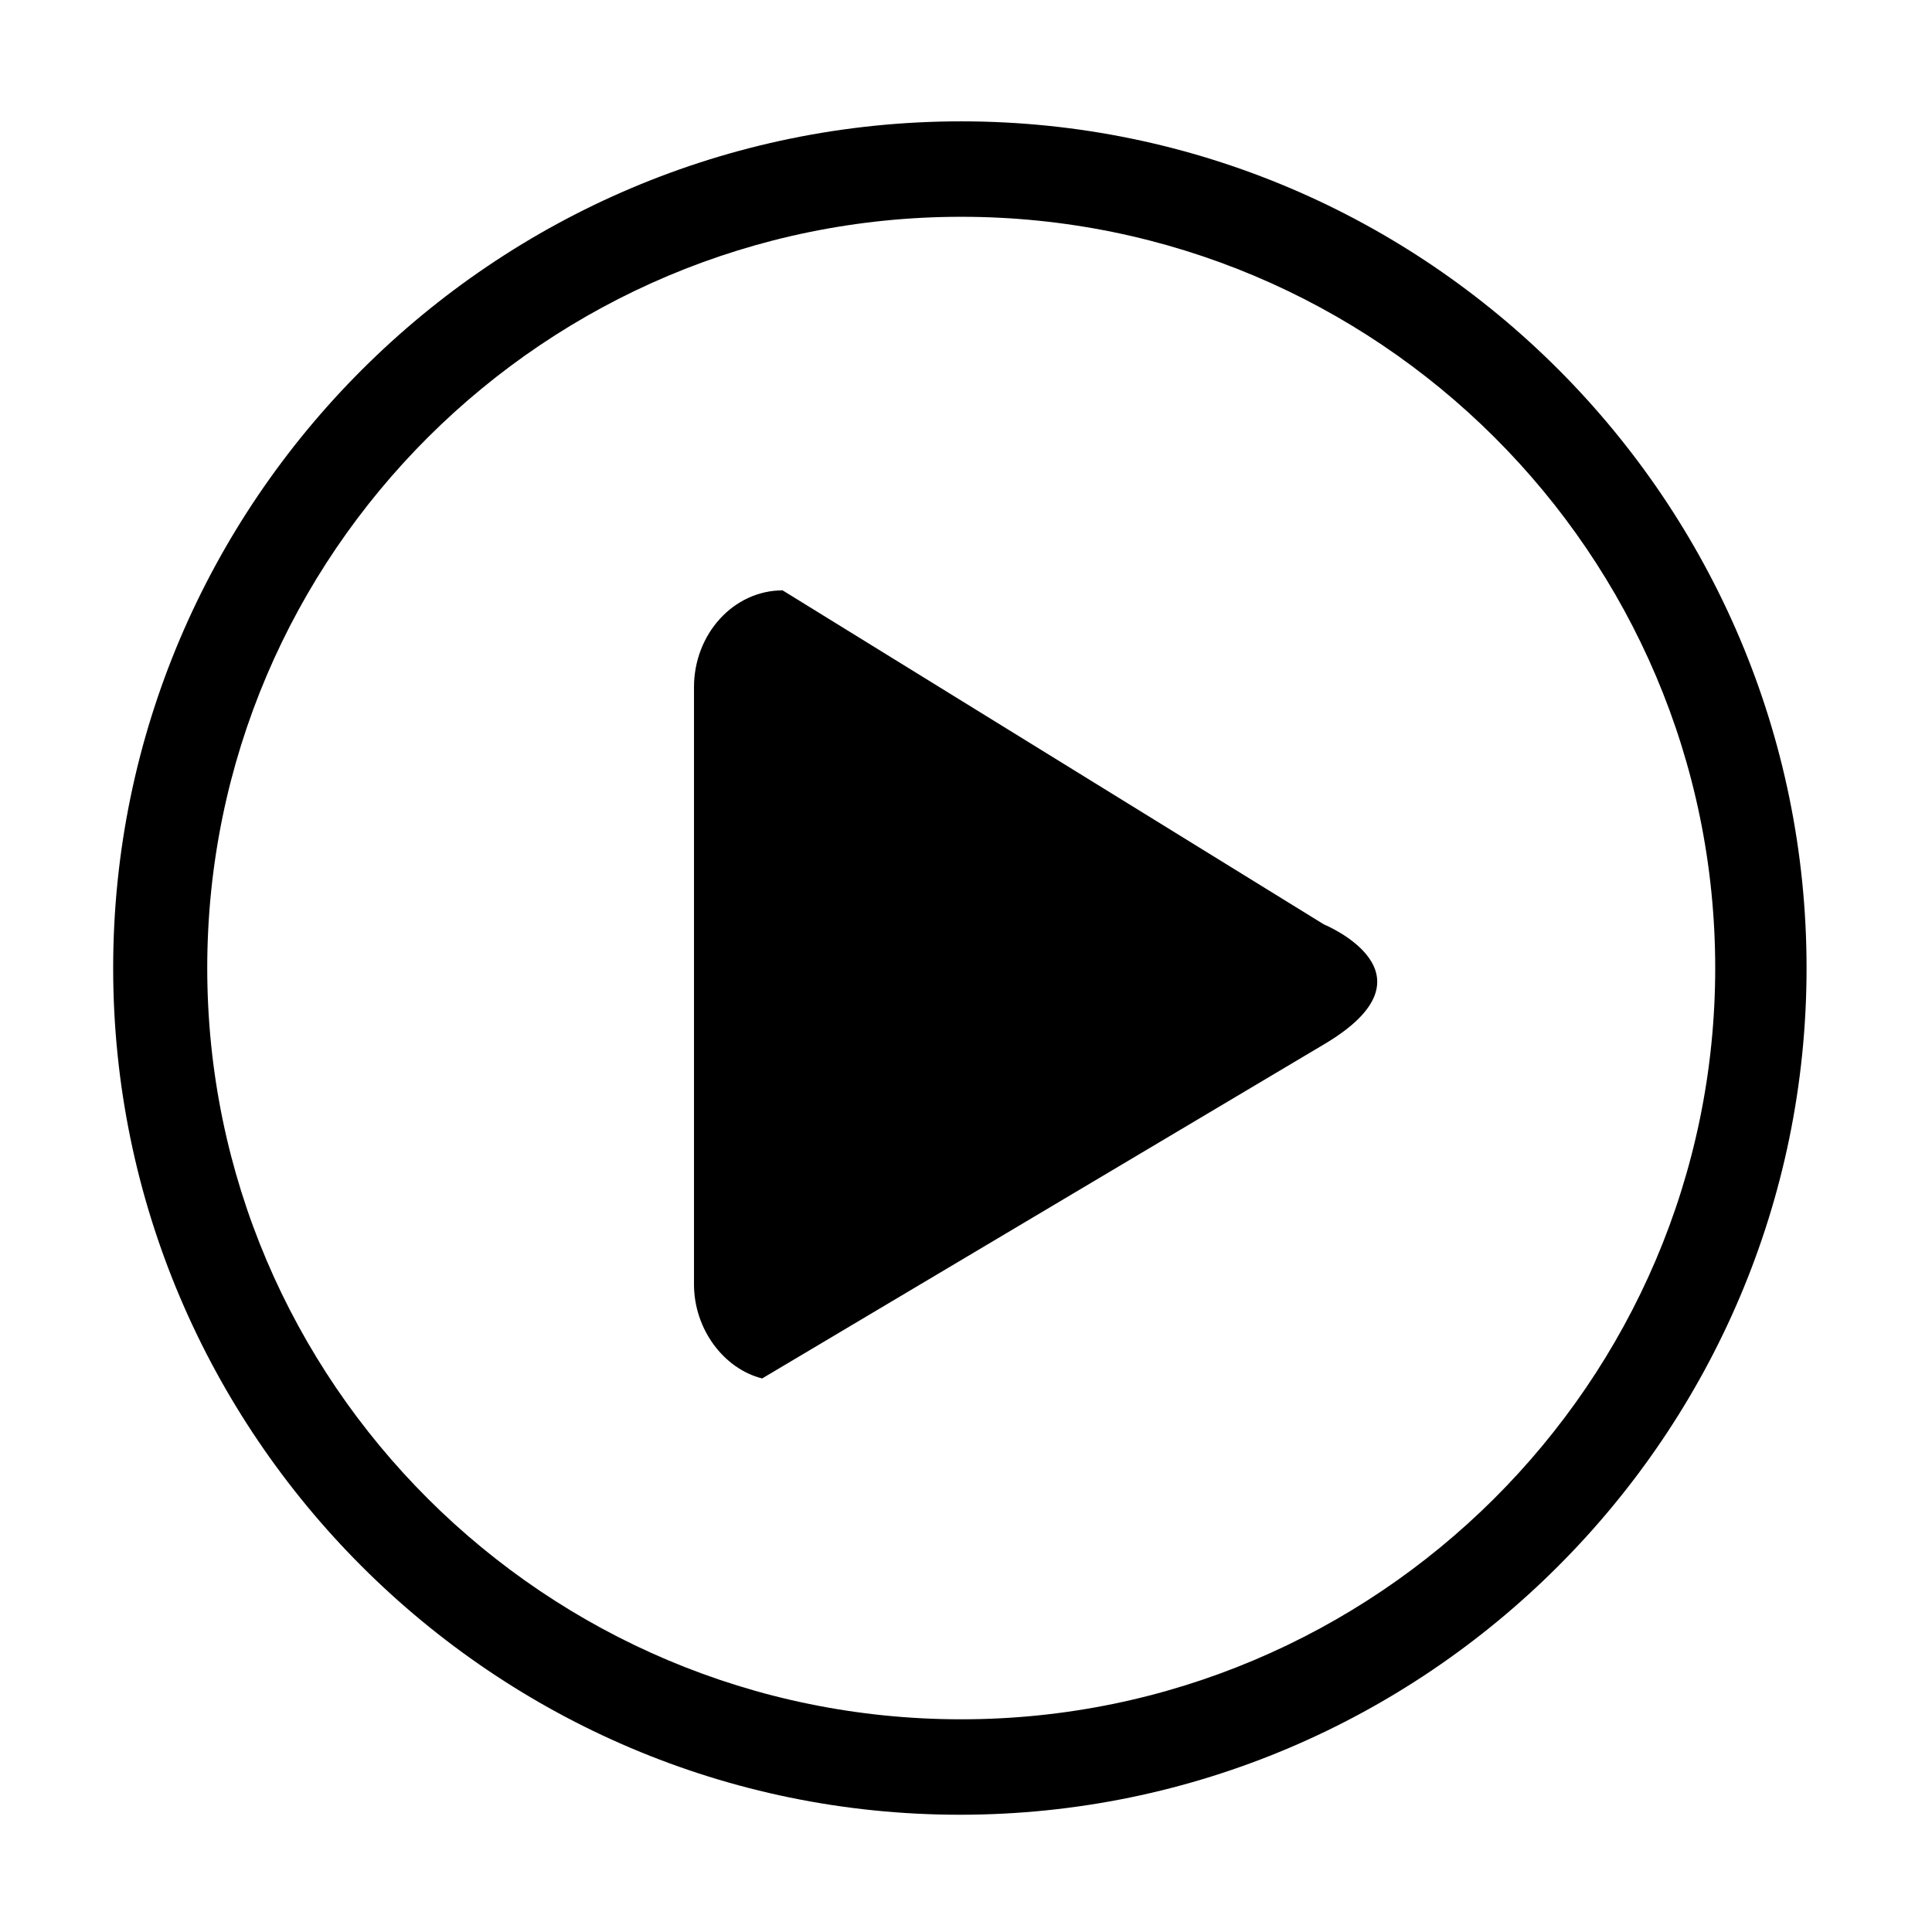
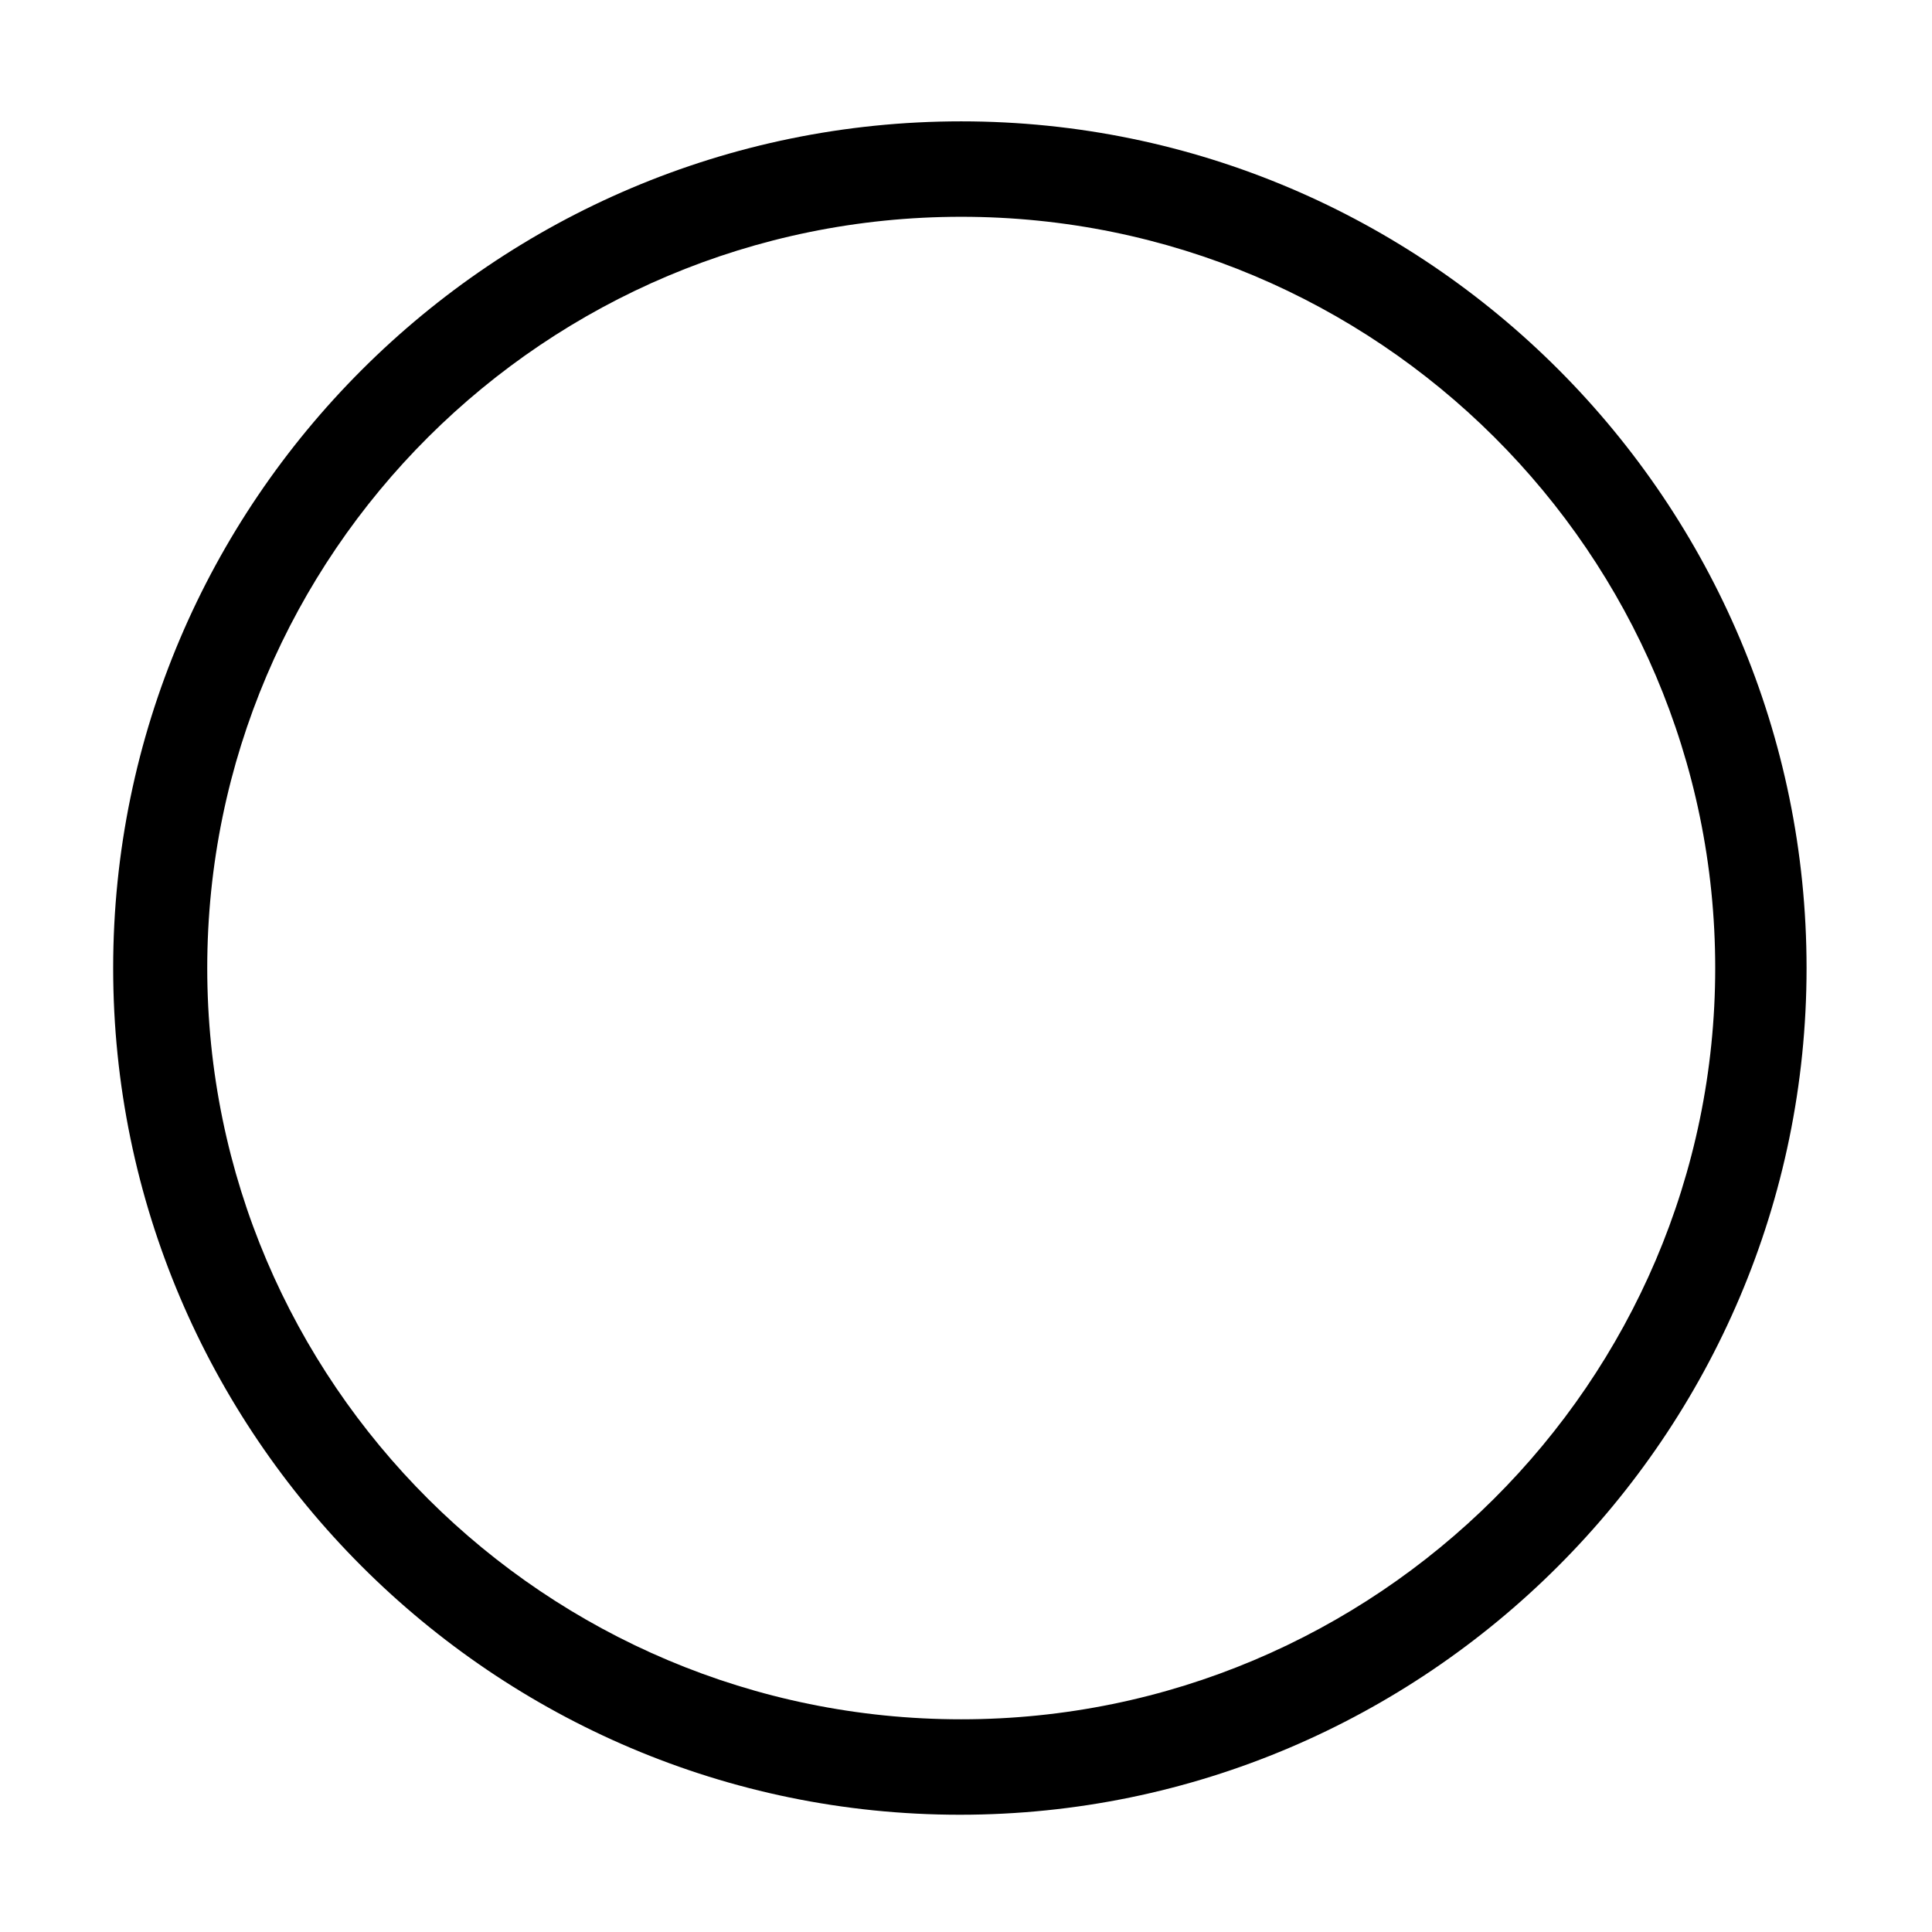
<svg xmlns="http://www.w3.org/2000/svg" version="1.1" id="Vrstva_1" x="0px" y="0px" viewBox="0 0 141.7 141.7" style="enable-background:new 0 0 141.7 141.7;" xml:space="preserve">
  <g>
-     <path d="M97.1,67.8L57.4,43.3c-3.6,0-6.5,3.2-6.5,7.1v43.8c0,3.3,2.2,6.2,5,6.9l41.2-24.5C105.9,71.4,97.1,67.8,97.1,67.8z" />
    <path d="M70.5,8.9C36.2,8.9,8.3,36.8,8.3,71s27.9,62.1,62.1,62.1s62.1-27.9,62.1-62.1S104.7,8.9,70.5,8.9z M70.5,126.1   c-30.5,0-55.3-24.7-55.3-55.1S40,15.9,70.5,15.9s55.3,24.7,55.3,55.1S100.9,126.1,70.5,126.1z" />
  </g>
</svg>